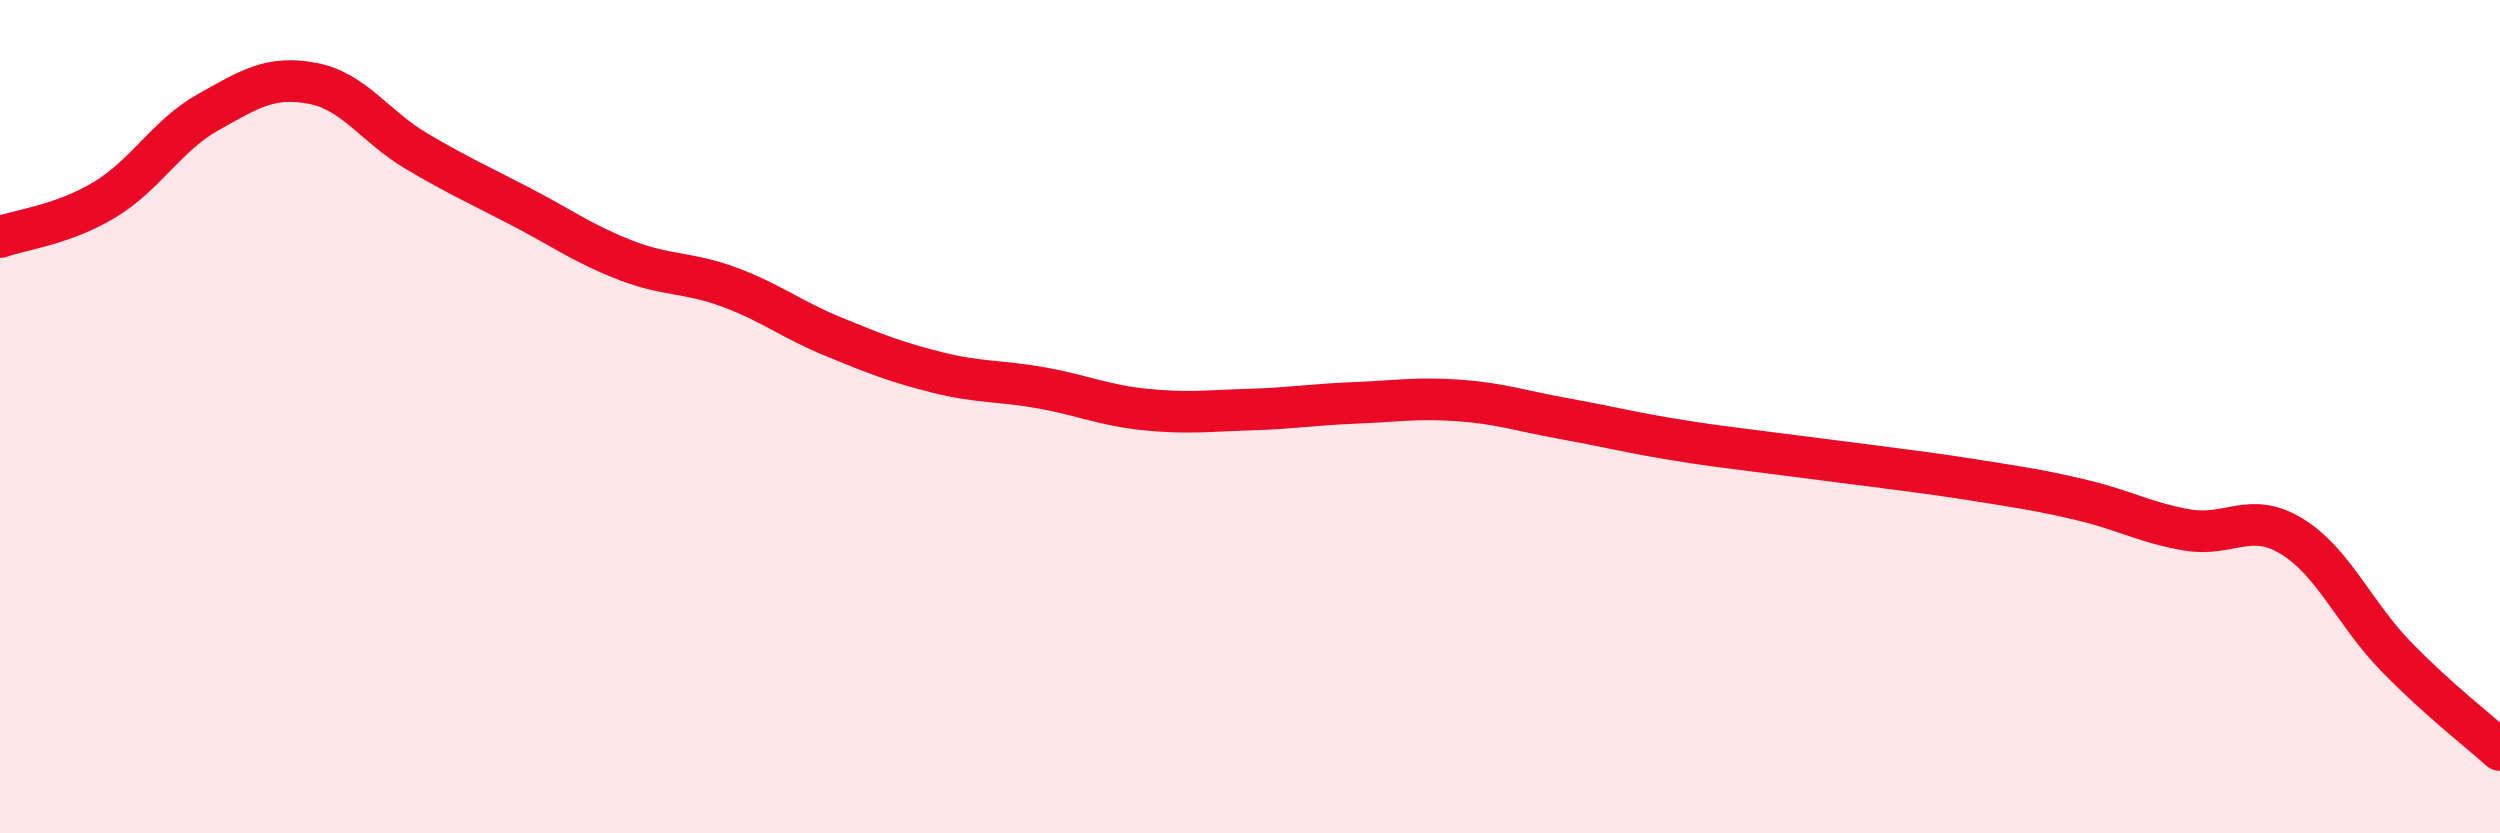
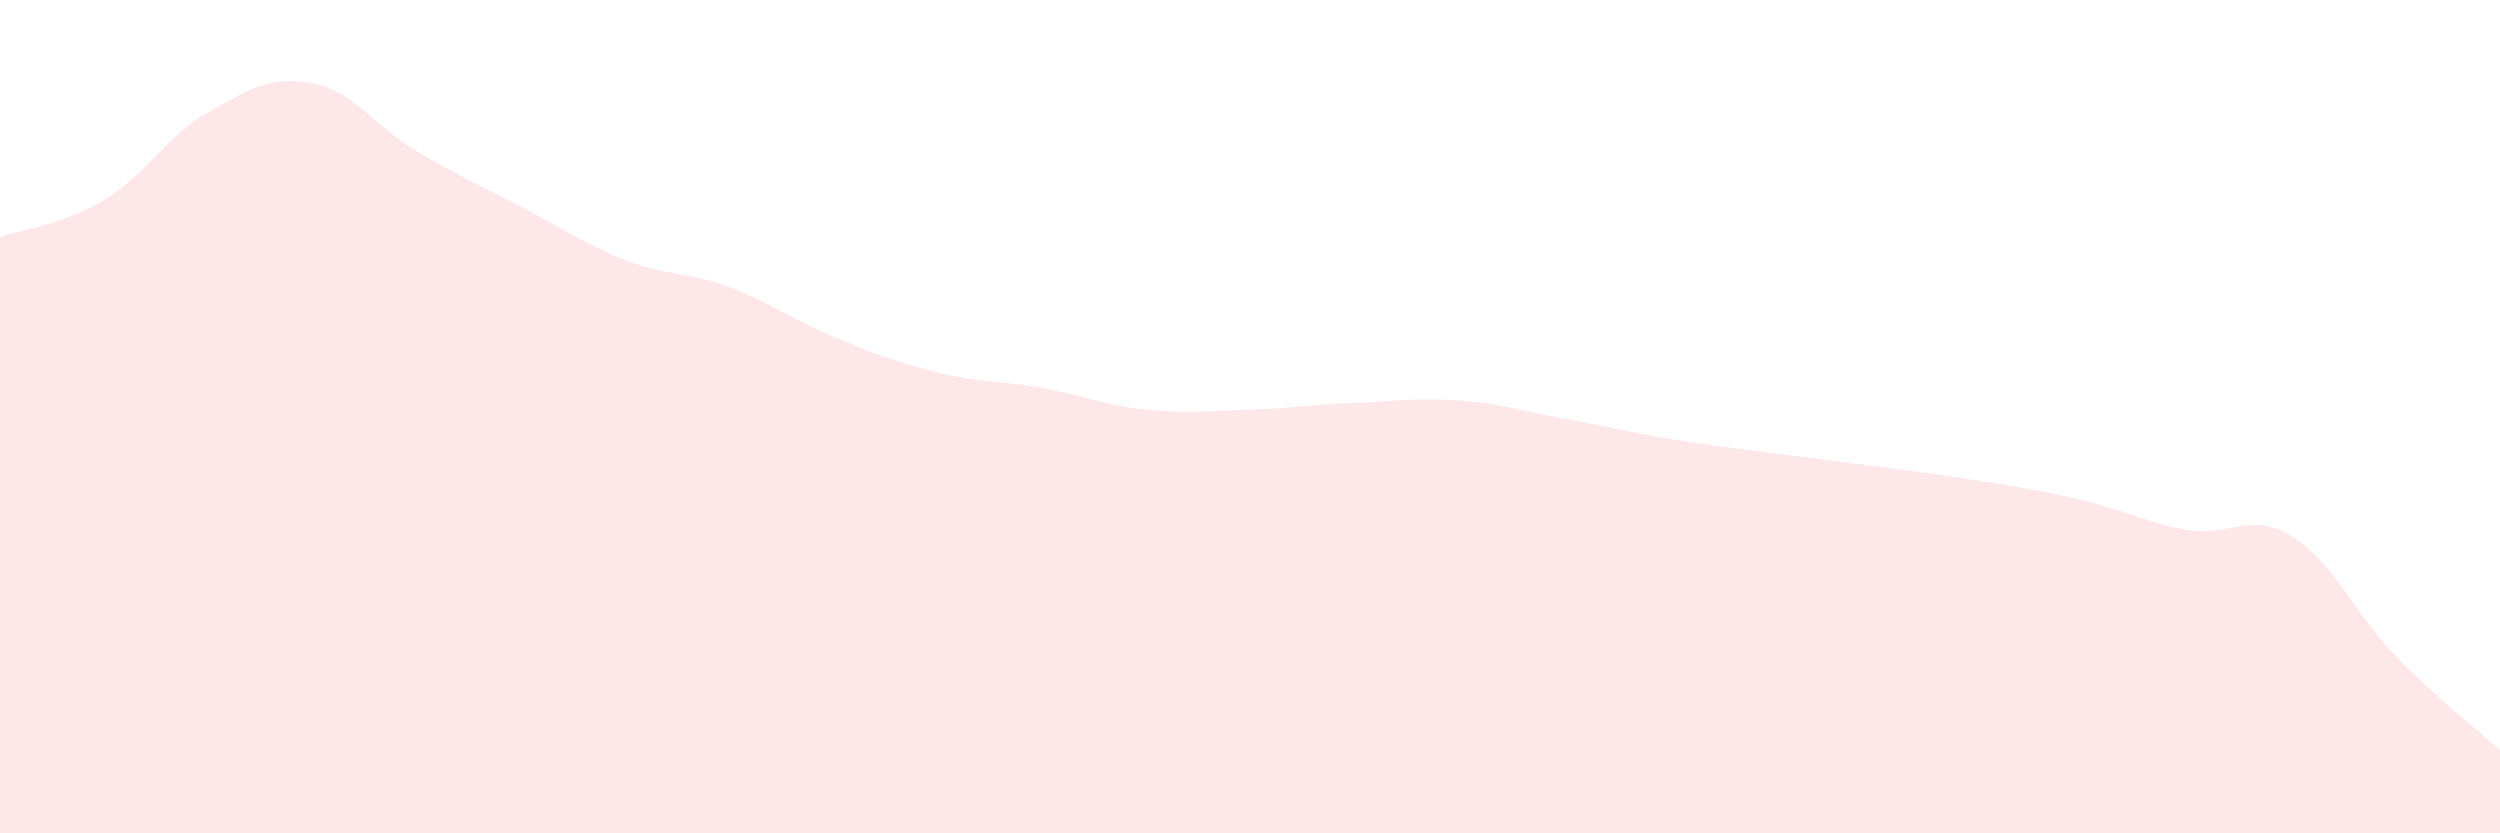
<svg xmlns="http://www.w3.org/2000/svg" width="60" height="20" viewBox="0 0 60 20">
  <path d="M 0,5.69 C 0.5,5.51 1.5,5.4 2.5,4.8 C 3.5,4.2 4,3.25 5,2.69 C 6,2.13 6.5,1.81 7.5,2 C 8.5,2.19 9,3.04 10,3.63 C 11,4.22 11.5,4.44 12.5,4.96 C 13.5,5.48 14,5.85 15,6.24 C 16,6.63 16.5,6.52 17.5,6.89 C 18.5,7.26 19,7.67 20,8.08 C 21,8.49 21.5,8.69 22.5,8.94 C 23.5,9.19 24,9.13 25,9.31 C 26,9.49 26.5,9.73 27.5,9.83 C 28.5,9.93 29,9.86 30,9.83 C 31,9.8 31.5,9.71 32.5,9.67 C 33.5,9.63 34,9.54 35,9.61 C 36,9.68 36.5,9.86 37.5,10.04 C 38.5,10.22 39,10.35 40,10.52 C 41,10.69 41.5,10.74 42.5,10.87 C 43.5,11 44,11.06 45,11.19 C 46,11.32 46.5,11.38 47.5,11.54 C 48.5,11.7 49,11.77 50,12.01 C 51,12.25 51.5,12.55 52.5,12.72 C 53.5,12.89 54,12.26 55,12.87 C 56,13.48 56.5,14.72 57.5,15.75 C 58.5,16.78 59.5,17.55 60,18L60 20L0 20Z" fill="#EB0A25" opacity="0.1" stroke-linecap="round" stroke-linejoin="round" />
-   <path d="M 0,5.69 C 0.5,5.51 1.5,5.4 2.5,4.8 C 3.5,4.2 4,3.25 5,2.69 C 6,2.13 6.5,1.81 7.5,2 C 8.5,2.19 9,3.04 10,3.63 C 11,4.22 11.5,4.44 12.5,4.96 C 13.5,5.48 14,5.85 15,6.24 C 16,6.63 16.5,6.52 17.5,6.89 C 18.5,7.26 19,7.67 20,8.08 C 21,8.49 21.5,8.69 22.5,8.94 C 23.5,9.19 24,9.13 25,9.31 C 26,9.49 26.5,9.73 27.5,9.83 C 28.5,9.93 29,9.86 30,9.83 C 31,9.8 31.5,9.71 32.5,9.67 C 33.5,9.63 34,9.54 35,9.61 C 36,9.68 36.5,9.86 37.5,10.04 C 38.5,10.22 39,10.35 40,10.52 C 41,10.69 41.5,10.74 42.5,10.87 C 43.5,11 44,11.06 45,11.19 C 46,11.32 46.5,11.38 47.5,11.54 C 48.5,11.7 49,11.77 50,12.01 C 51,12.25 51.5,12.55 52.5,12.72 C 53.5,12.89 54,12.26 55,12.87 C 56,13.48 56.5,14.72 57.5,15.75 C 58.5,16.78 59.5,17.55 60,18" stroke="#EB0A25" stroke-width="1" fill="none" stroke-linecap="round" stroke-linejoin="round" />
</svg>